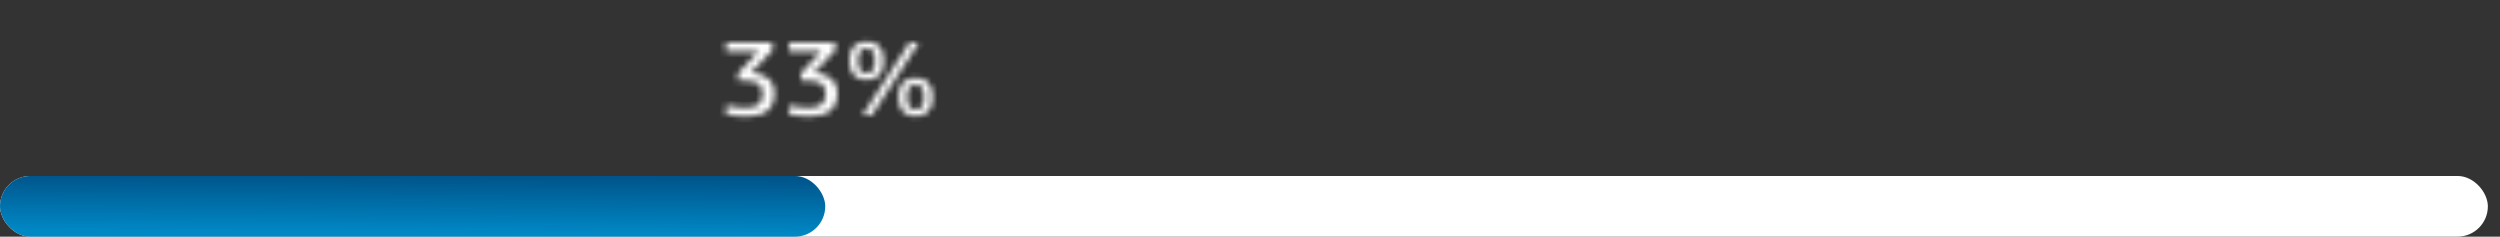
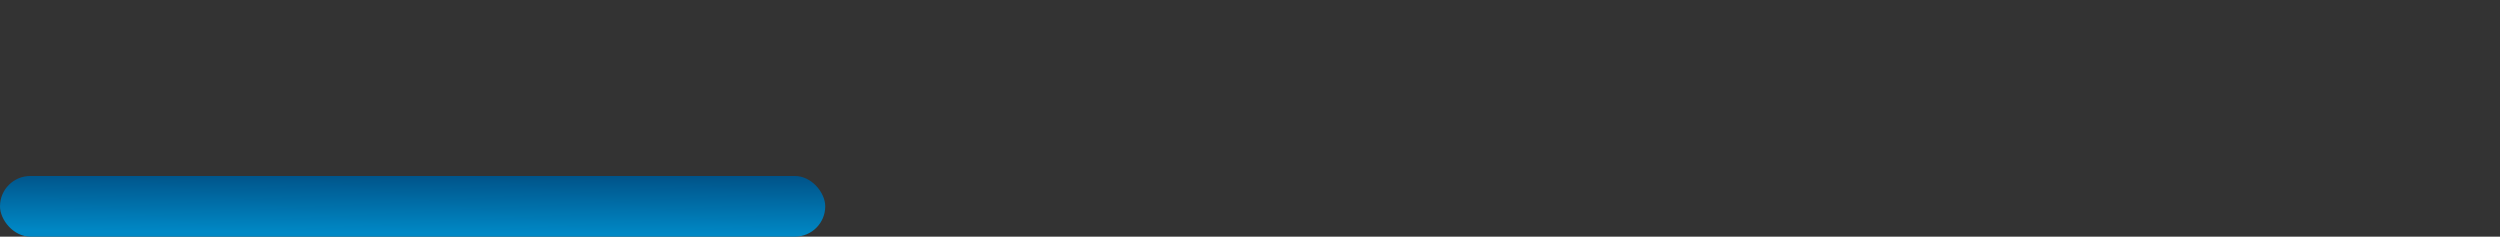
<svg xmlns="http://www.w3.org/2000/svg" width="412" height="39" viewBox="0 0 412 39" fill="none">
  <rect x="0" y="0" width="412" height="39" fill="#333333" stroke="none" />
-   <rect y="29" width="410" height="10" rx="5" fill="white" />
  <rect y="29" width="136" height="10" rx="5" fill="url(#paint0_linear_608_472)" />
  <mask id="path-3-inside-1_608_472" fill="white">
    <path d="M127.29 7.03V8.29L123.744 11.998H123.762C124.206 11.998 124.656 12.058 125.112 12.178C125.58 12.298 126 12.496 126.372 12.772C126.744 13.036 127.044 13.378 127.272 13.798C127.512 14.218 127.632 14.734 127.632 15.346C127.632 16.066 127.518 16.672 127.29 17.164C127.062 17.656 126.744 18.052 126.336 18.352C125.928 18.64 125.436 18.85 124.86 18.982C124.296 19.114 123.678 19.18 123.006 19.18C122.382 19.18 121.776 19.144 121.188 19.072C120.612 19 120.078 18.904 119.586 18.784L119.748 17.362C120.204 17.482 120.702 17.584 121.242 17.668C121.782 17.74 122.328 17.776 122.88 17.776C123.312 17.776 123.702 17.74 124.05 17.668C124.398 17.584 124.692 17.452 124.932 17.272C125.184 17.092 125.376 16.852 125.508 16.552C125.64 16.252 125.706 15.874 125.706 15.418C125.706 14.674 125.466 14.134 124.986 13.798C124.506 13.462 123.846 13.294 123.006 13.294H121.638V12.07L124.986 8.47H119.676V7.03H127.29ZM137.649 7.03V8.29L134.103 11.998H134.121C134.565 11.998 135.015 12.058 135.471 12.178C135.939 12.298 136.359 12.496 136.731 12.772C137.103 13.036 137.403 13.378 137.631 13.798C137.871 14.218 137.991 14.734 137.991 15.346C137.991 16.066 137.877 16.672 137.649 17.164C137.421 17.656 137.103 18.052 136.695 18.352C136.287 18.64 135.795 18.85 135.219 18.982C134.655 19.114 134.037 19.18 133.365 19.18C132.741 19.18 132.135 19.144 131.547 19.072C130.971 19 130.437 18.904 129.945 18.784L130.107 17.362C130.563 17.482 131.061 17.584 131.601 17.668C132.141 17.74 132.687 17.776 133.239 17.776C133.671 17.776 134.061 17.74 134.409 17.668C134.757 17.584 135.051 17.452 135.291 17.272C135.543 17.092 135.735 16.852 135.867 16.552C135.999 16.252 136.065 15.874 136.065 15.418C136.065 14.674 135.825 14.134 135.345 13.798C134.865 13.462 134.205 13.294 133.365 13.294H131.997V12.07L135.345 8.47H130.035V7.03H137.649ZM142.823 7.912C142.631 7.912 142.451 7.948 142.283 8.02C142.115 8.08 141.965 8.188 141.833 8.344C141.701 8.5 141.593 8.71 141.509 8.974C141.437 9.238 141.401 9.574 141.401 9.982C141.401 10.39 141.437 10.732 141.509 11.008C141.593 11.272 141.701 11.488 141.833 11.656C141.965 11.812 142.115 11.926 142.283 11.998C142.451 12.07 142.631 12.106 142.823 12.106C143.015 12.106 143.189 12.07 143.345 11.998C143.513 11.926 143.657 11.812 143.777 11.656C143.909 11.488 144.011 11.272 144.083 11.008C144.155 10.732 144.191 10.396 144.191 10C144.191 9.592 144.155 9.256 144.083 8.992C144.011 8.716 143.909 8.5 143.777 8.344C143.657 8.188 143.513 8.08 143.345 8.02C143.189 7.948 143.015 7.912 142.823 7.912ZM142.823 6.85C143.231 6.85 143.609 6.91 143.957 7.03C144.305 7.138 144.605 7.318 144.857 7.57C145.109 7.81 145.307 8.134 145.451 8.542C145.595 8.938 145.667 9.424 145.667 10C145.667 10.564 145.595 11.05 145.451 11.458C145.307 11.854 145.109 12.178 144.857 12.43C144.605 12.682 144.305 12.868 143.957 12.988C143.609 13.108 143.231 13.168 142.823 13.168C142.403 13.168 142.019 13.108 141.671 12.988C141.323 12.868 141.023 12.682 140.771 12.43C140.519 12.166 140.321 11.836 140.177 11.44C140.033 11.032 139.961 10.546 139.961 9.982C139.961 9.406 140.033 8.92 140.177 8.524C140.321 8.128 140.519 7.81 140.771 7.57C141.023 7.318 141.323 7.138 141.671 7.03C142.019 6.91 142.403 6.85 142.823 6.85ZM150.887 13.888C150.707 13.888 150.527 13.924 150.347 13.996C150.179 14.056 150.029 14.17 149.897 14.338C149.777 14.494 149.675 14.704 149.591 14.968C149.519 15.232 149.483 15.568 149.483 15.976C149.483 16.372 149.519 16.708 149.591 16.984C149.675 17.248 149.777 17.464 149.897 17.632C150.029 17.788 150.179 17.902 150.347 17.974C150.527 18.046 150.707 18.082 150.887 18.082C151.079 18.082 151.259 18.052 151.427 17.992C151.595 17.92 151.739 17.806 151.859 17.65C151.991 17.482 152.093 17.266 152.165 17.002C152.237 16.726 152.273 16.39 152.273 15.994C152.273 15.586 152.237 15.25 152.165 14.986C152.093 14.71 151.991 14.494 151.859 14.338C151.739 14.17 151.595 14.056 151.427 13.996C151.259 13.924 151.079 13.888 150.887 13.888ZM150.887 12.826C151.295 12.826 151.673 12.886 152.021 13.006C152.369 13.114 152.669 13.294 152.921 13.546C153.173 13.798 153.371 14.128 153.515 14.536C153.659 14.932 153.731 15.418 153.731 15.994C153.731 17.11 153.461 17.92 152.921 18.424C152.393 18.916 151.715 19.162 150.887 19.162C150.479 19.162 150.101 19.102 149.753 18.982C149.405 18.862 149.105 18.676 148.853 18.424C148.601 18.16 148.403 17.83 148.259 17.434C148.115 17.026 148.043 16.54 148.043 15.976C148.043 15.4 148.115 14.914 148.259 14.518C148.403 14.11 148.601 13.786 148.853 13.546C149.105 13.294 149.405 13.114 149.753 13.006C150.101 12.886 150.479 12.826 150.887 12.826ZM151.409 7.03L143.669 19H142.157L149.879 7.03H151.409Z" />
  </mask>
-   <path d="M127.29 7.03H128.29V6.03H127.29V7.03ZM127.29 8.29L128.013 8.981L128.29 8.691V8.29H127.29ZM123.744 11.998L123.022 11.307L121.404 12.998H123.744V11.998ZM125.112 12.178L124.858 13.145L124.864 13.147L125.112 12.178ZM126.372 12.772L125.777 13.575L125.785 13.581L125.794 13.588L126.372 12.772ZM127.272 13.798L126.394 14.275L126.399 14.285L126.404 14.294L127.272 13.798ZM126.336 18.352L126.913 19.169L126.921 19.163L126.929 19.158L126.336 18.352ZM124.86 18.982L124.637 18.007L124.633 18.008L124.86 18.982ZM121.188 19.072L121.064 20.064L121.067 20.065L121.188 19.072ZM119.586 18.784L118.593 18.671L118.493 19.547L119.349 19.756L119.586 18.784ZM119.748 17.362L120.003 16.395L118.886 16.101L118.755 17.249L119.748 17.362ZM121.242 17.668L121.089 18.656L121.099 18.658L121.11 18.659L121.242 17.668ZM124.05 17.668L124.253 18.647L124.269 18.644L124.285 18.64L124.05 17.668ZM124.932 17.272L124.351 16.458L124.342 16.465L124.332 16.472L124.932 17.272ZM125.508 16.552L126.424 16.955L125.508 16.552ZM124.986 13.798L125.56 12.979V12.979L124.986 13.798ZM121.638 13.294H120.638V14.294H121.638V13.294ZM121.638 12.07L120.906 11.389L120.638 11.677V12.07H121.638ZM124.986 8.47L125.719 9.151L127.282 7.47H124.986V8.47ZM119.676 8.47H118.676V9.47H119.676V8.47ZM119.676 7.03V6.03H118.676V7.03H119.676ZM126.29 7.03V8.29H128.29V7.03H126.29ZM126.568 7.599L123.022 11.307L124.467 12.689L128.013 8.981L126.568 7.599ZM123.744 12.998H123.762V10.998H123.744V12.998ZM123.762 12.998C124.115 12.998 124.48 13.046 124.858 13.145L125.367 11.211C124.833 11.07 124.297 10.998 123.762 10.998V12.998ZM124.864 13.147C125.212 13.236 125.513 13.38 125.777 13.575L126.968 11.969C126.488 11.612 125.949 11.36 125.361 11.209L124.864 13.147ZM125.794 13.588C126.035 13.759 126.235 13.983 126.394 14.275L128.151 13.321C127.854 12.773 127.454 12.313 126.951 11.957L125.794 13.588ZM126.404 14.294C126.538 14.528 126.632 14.863 126.632 15.346H128.632C128.632 14.605 128.487 13.908 128.141 13.302L126.404 14.294ZM126.632 15.346C126.632 15.966 126.533 16.419 126.383 16.744L128.198 17.584C128.503 16.925 128.632 16.166 128.632 15.346H126.632ZM126.383 16.744C126.221 17.094 126.007 17.353 125.744 17.546L126.929 19.158C127.482 18.751 127.904 18.218 128.198 17.584L126.383 16.744ZM125.76 17.535C125.476 17.735 125.109 17.899 124.637 18.007L125.084 19.957C125.764 19.801 126.381 19.544 126.913 19.169L125.76 17.535ZM124.633 18.008C124.154 18.12 123.614 18.18 123.006 18.18V20.18C123.743 20.18 124.439 20.108 125.088 19.956L124.633 18.008ZM123.006 18.18C122.421 18.18 121.856 18.146 121.31 18.079L121.067 20.065C121.697 20.142 122.344 20.18 123.006 20.18V18.18ZM121.312 18.08C120.769 18.012 120.273 17.922 119.823 17.812L119.349 19.756C119.884 19.886 120.456 19.988 121.064 20.064L121.312 18.08ZM120.58 18.897L120.742 17.475L118.755 17.249L118.593 18.671L120.58 18.897ZM119.494 18.329C119.988 18.459 120.52 18.568 121.089 18.656L121.396 16.68C120.885 16.6 120.421 16.505 120.003 16.395L119.494 18.329ZM121.11 18.659C121.695 18.737 122.285 18.776 122.88 18.776V16.776C122.372 16.776 121.87 16.743 121.375 16.677L121.11 18.659ZM122.88 18.776C123.366 18.776 123.826 18.736 124.253 18.647L123.848 16.689C123.579 16.744 123.258 16.776 122.88 16.776V18.776ZM124.285 18.64C124.74 18.53 125.165 18.348 125.532 18.072L124.332 16.472C124.22 16.556 124.057 16.638 123.816 16.696L124.285 18.64ZM125.514 18.086C125.921 17.795 126.224 17.409 126.424 16.955L124.593 16.149C124.529 16.295 124.448 16.389 124.351 16.458L125.514 18.086ZM126.424 16.955C126.629 16.488 126.706 15.962 126.706 15.418H124.706C124.706 15.786 124.652 16.016 124.593 16.149L126.424 16.955ZM126.706 15.418C126.706 14.446 126.379 13.552 125.56 12.979L124.413 14.617C124.554 14.716 124.706 14.902 124.706 15.418H126.706ZM125.56 12.979C124.853 12.484 123.966 12.294 123.006 12.294V14.294C123.727 14.294 124.16 14.44 124.413 14.617L125.56 12.979ZM123.006 12.294H121.638V14.294H123.006V12.294ZM122.638 13.294V12.07H120.638V13.294H122.638ZM122.371 12.751L125.719 9.151L124.254 7.789L120.906 11.389L122.371 12.751ZM124.986 7.47H119.676V9.47H124.986V7.47ZM120.676 8.47V7.03H118.676V8.47H120.676ZM119.676 8.03H127.29V6.03H119.676V8.03ZM137.649 7.03H138.649V6.03H137.649V7.03ZM137.649 8.29L138.372 8.981L138.649 8.691V8.29H137.649ZM134.103 11.998L133.38 11.307L131.763 12.998H134.103V11.998ZM135.471 12.178L135.216 13.145L135.222 13.147L135.471 12.178ZM136.731 12.772L136.135 13.575L136.143 13.581L136.152 13.588L136.731 12.772ZM137.631 13.798L136.752 14.275L136.757 14.285L136.763 14.294L137.631 13.798ZM136.695 18.352L137.272 19.169L137.279 19.163L137.287 19.158L136.695 18.352ZM135.219 18.982L134.995 18.007L134.991 18.008L135.219 18.982ZM131.547 19.072L131.423 20.064L131.425 20.065L131.547 19.072ZM129.945 18.784L128.951 18.671L128.851 19.547L129.708 19.756L129.945 18.784ZM130.107 17.362L130.361 16.395L129.244 16.101L129.113 17.249L130.107 17.362ZM131.601 17.668L131.447 18.656L131.458 18.658L131.469 18.659L131.601 17.668ZM134.409 17.668L134.611 18.647L134.628 18.644L134.643 18.64L134.409 17.668ZM135.291 17.272L134.71 16.458L134.7 16.465L134.691 16.472L135.291 17.272ZM135.867 16.552L136.782 16.955L135.867 16.552ZM135.345 13.798L135.918 12.979V12.979L135.345 13.798ZM131.997 13.294H130.997V14.294H131.997V13.294ZM131.997 12.07L131.265 11.389L130.997 11.677V12.07H131.997ZM135.345 8.47L136.077 9.151L137.64 7.47H135.345V8.47ZM130.035 8.47H129.035V9.47H130.035V8.47ZM130.035 7.03V6.03H129.035V7.03H130.035ZM136.649 7.03V8.29H138.649V7.03H136.649ZM136.926 7.599L133.38 11.307L134.826 12.689L138.372 8.981L136.926 7.599ZM134.103 12.998H134.121V10.998H134.103V12.998ZM134.121 12.998C134.474 12.998 134.838 13.046 135.216 13.145L135.725 11.211C135.191 11.07 134.656 10.998 134.121 10.998V12.998ZM135.222 13.147C135.571 13.236 135.871 13.38 136.135 13.575L137.327 11.969C136.846 11.612 136.307 11.36 135.719 11.209L135.222 13.147ZM136.152 13.588C136.394 13.759 136.593 13.983 136.752 14.275L138.51 13.321C138.212 12.773 137.812 12.313 137.31 11.957L136.152 13.588ZM136.763 14.294C136.896 14.528 136.991 14.863 136.991 15.346H138.991C138.991 14.605 138.845 13.908 138.499 13.302L136.763 14.294ZM136.991 15.346C136.991 15.966 136.892 16.419 136.742 16.744L138.556 17.584C138.862 16.925 138.991 16.166 138.991 15.346H136.991ZM136.742 16.744C136.579 17.094 136.365 17.353 136.102 17.546L137.287 19.158C137.841 18.751 138.262 18.218 138.556 17.584L136.742 16.744ZM136.118 17.535C135.834 17.735 135.467 17.899 134.995 18.007L135.442 19.957C136.122 19.801 136.74 19.544 137.272 19.169L136.118 17.535ZM134.991 18.008C134.512 18.12 133.972 18.18 133.365 18.18V20.18C134.102 20.18 134.797 20.108 135.447 19.956L134.991 18.008ZM133.365 18.18C132.779 18.18 132.214 18.146 131.668 18.079L131.425 20.065C132.056 20.142 132.702 20.18 133.365 20.18V18.18ZM131.671 18.08C131.128 18.012 130.632 17.922 130.182 17.812L129.708 19.756C130.242 19.886 130.814 19.988 131.423 20.064L131.671 18.08ZM130.938 18.897L131.1 17.475L129.113 17.249L128.951 18.671L130.938 18.897ZM129.852 18.329C130.346 18.459 130.878 18.568 131.447 18.656L131.755 16.68C131.243 16.6 130.779 16.505 130.361 16.395L129.852 18.329ZM131.469 18.659C132.053 18.737 132.643 18.776 133.239 18.776V16.776C132.73 16.776 132.229 16.743 131.733 16.677L131.469 18.659ZM133.239 18.776C133.725 18.776 134.184 18.736 134.611 18.647L134.206 16.689C133.937 16.744 133.617 16.776 133.239 16.776V18.776ZM134.643 18.64C135.099 18.53 135.523 18.348 135.891 18.072L134.691 16.472C134.579 16.556 134.415 16.638 134.174 16.696L134.643 18.64ZM135.872 18.086C136.279 17.795 136.582 17.409 136.782 16.955L134.952 16.149C134.888 16.295 134.807 16.389 134.71 16.458L135.872 18.086ZM136.782 16.955C136.987 16.488 137.065 15.962 137.065 15.418H135.065C135.065 15.786 135.01 16.016 134.952 16.149L136.782 16.955ZM137.065 15.418C137.065 14.446 136.737 13.552 135.918 12.979L134.771 14.617C134.912 14.716 135.065 14.902 135.065 15.418H137.065ZM135.918 12.979C135.212 12.484 134.325 12.294 133.365 12.294V14.294C134.085 14.294 134.518 14.44 134.771 14.617L135.918 12.979ZM133.365 12.294H131.997V14.294H133.365V12.294ZM132.997 13.294V12.07H130.997V13.294H132.997ZM132.729 12.751L136.077 9.151L134.613 7.789L131.265 11.389L132.729 12.751ZM135.345 7.47H130.035V9.47H135.345V7.47ZM131.035 8.47V7.03H129.035V8.47H131.035ZM130.035 8.03H137.649V6.03H130.035V8.03ZM142.283 8.02L142.62 8.962L142.649 8.951L142.677 8.939L142.283 8.02ZM141.833 8.344L142.597 8.99L142.597 8.99L141.833 8.344ZM141.509 8.974L140.556 8.671L140.55 8.691L140.545 8.711L141.509 8.974ZM141.509 11.008L140.542 11.26L140.548 11.286L140.556 11.311L141.509 11.008ZM141.833 11.656L141.047 12.274L141.058 12.288L141.07 12.302L141.833 11.656ZM142.283 11.998L142.677 11.079L142.677 11.079L142.283 11.998ZM143.345 11.998L142.951 11.079L142.939 11.084L142.926 11.09L143.345 11.998ZM143.777 11.656L142.991 11.038L142.985 11.046L143.777 11.656ZM144.083 11.008L145.048 11.271L145.051 11.26L144.083 11.008ZM144.083 8.992L143.116 9.244L143.119 9.255L144.083 8.992ZM143.777 8.344L142.985 8.954L142.999 8.972L143.014 8.99L143.777 8.344ZM143.345 8.02L142.926 8.928L142.967 8.947L143.009 8.962L143.345 8.02ZM143.957 7.03L143.631 7.975L143.646 7.98L143.661 7.985L143.957 7.03ZM144.857 7.57L144.15 8.277L144.159 8.286L144.168 8.294L144.857 7.57ZM145.451 8.542L144.508 8.875L144.511 8.884L145.451 8.542ZM145.451 11.458L146.391 11.8L146.394 11.791L145.451 11.458ZM143.957 12.988L143.631 12.043L143.957 12.988ZM141.671 12.988L141.997 12.043L141.671 12.988ZM140.771 12.43L140.048 13.12L140.056 13.129L140.064 13.137L140.771 12.43ZM140.177 11.44L139.234 11.773L139.237 11.782L140.177 11.44ZM140.177 8.524L141.117 8.866L140.177 8.524ZM140.771 7.57L141.461 8.294L141.47 8.286L141.478 8.277L140.771 7.57ZM141.671 7.03L141.968 7.985L141.983 7.98L141.997 7.975L141.671 7.03ZM150.347 13.996L150.684 14.938L150.701 14.931L150.719 14.925L150.347 13.996ZM149.897 14.338L149.111 13.72L149.105 13.728L149.897 14.338ZM149.591 14.968L148.638 14.665L148.632 14.685L148.627 14.705L149.591 14.968ZM149.591 16.984L148.624 17.236L148.63 17.262L148.638 17.287L149.591 16.984ZM149.897 17.632L149.084 18.213L149.107 18.247L149.134 18.278L149.897 17.632ZM150.347 17.974L149.953 18.893L149.965 18.898L149.976 18.902L150.347 17.974ZM151.427 17.992L151.764 18.934L151.793 18.923L151.821 18.911L151.427 17.992ZM151.859 17.65L151.073 17.032L151.067 17.04L151.859 17.65ZM152.165 17.002L153.13 17.265L153.133 17.254L152.165 17.002ZM152.165 14.986L151.198 15.238L151.201 15.249L152.165 14.986ZM151.859 14.338L151.046 14.919L151.069 14.953L151.096 14.984L151.859 14.338ZM151.427 13.996L151.033 14.915L151.062 14.927L151.091 14.938L151.427 13.996ZM152.021 13.006L151.695 13.951L151.71 13.956L151.725 13.961L152.021 13.006ZM152.921 13.546L152.214 14.253V14.253L152.921 13.546ZM153.515 14.536L152.572 14.869L152.575 14.878L153.515 14.536ZM152.921 18.424L153.603 19.156L153.604 19.155L152.921 18.424ZM149.753 18.982L149.427 19.927L149.753 18.982ZM148.853 18.424L148.13 19.114L148.138 19.123L148.146 19.131L148.853 18.424ZM148.259 17.434L147.316 17.767L147.319 17.776L148.259 17.434ZM148.259 14.518L149.199 14.86L149.202 14.851L148.259 14.518ZM148.853 13.546L149.543 14.27L149.552 14.262L149.56 14.253L148.853 13.546ZM149.753 13.006L150.05 13.961L150.065 13.956L150.079 13.951L149.753 13.006ZM151.409 7.03L152.249 7.573L153.247 6.03H151.409V7.03ZM143.669 19V20H144.214L144.509 19.543L143.669 19ZM142.157 19L141.317 18.458L140.322 20H142.157V19ZM149.879 7.03V6.03H149.334L149.039 6.488L149.879 7.03ZM142.823 6.912C142.503 6.912 142.188 6.973 141.889 7.101L142.677 8.939C142.714 8.923 142.76 8.912 142.823 8.912V6.912ZM141.947 7.078C141.59 7.206 141.299 7.427 141.07 7.698L142.597 8.99C142.615 8.968 142.627 8.959 142.629 8.958C142.631 8.956 142.627 8.959 142.62 8.962L141.947 7.078ZM141.07 7.698C140.828 7.984 140.667 8.323 140.556 8.671L142.462 9.277C142.52 9.097 142.574 9.016 142.597 8.99L141.07 7.698ZM140.545 8.711C140.441 9.091 140.401 9.524 140.401 9.982H142.401C142.401 9.624 142.434 9.384 142.474 9.237L140.545 8.711ZM140.401 9.982C140.401 10.442 140.441 10.875 140.542 11.26L142.477 10.756C142.433 10.589 142.401 10.338 142.401 9.982H140.401ZM140.556 11.311C140.666 11.657 140.823 11.989 141.047 12.274L142.62 11.038C142.58 10.988 142.52 10.887 142.462 10.705L140.556 11.311ZM141.07 12.302C141.29 12.562 141.563 12.777 141.889 12.917L142.677 11.079C142.668 11.075 142.64 11.062 142.597 11.01L141.07 12.302ZM141.889 12.917C142.188 13.045 142.503 13.106 142.823 13.106V11.106C142.76 11.106 142.714 11.095 142.677 11.079L141.889 12.917ZM142.823 13.106C143.143 13.106 143.462 13.045 143.764 12.906L142.926 11.09C142.916 11.095 142.888 11.106 142.823 11.106V13.106ZM143.739 12.917C144.076 12.773 144.354 12.546 144.57 12.266L142.985 11.046C142.971 11.064 142.962 11.072 142.959 11.075C142.956 11.077 142.954 11.078 142.951 11.079L143.739 12.917ZM144.564 12.274C144.798 11.976 144.95 11.629 145.048 11.271L143.119 10.745C143.072 10.915 143.021 11 142.991 11.038L144.564 12.274ZM145.051 11.26C145.151 10.877 145.191 10.451 145.191 10H143.191C143.191 10.341 143.16 10.587 143.116 10.756L145.051 11.26ZM145.191 10C145.191 9.542 145.152 9.11 145.048 8.729L143.119 9.255C143.159 9.402 143.191 9.642 143.191 10H145.191ZM145.051 8.74C144.955 8.373 144.8 8.004 144.541 7.698L143.014 8.99C143.019 8.996 143.067 9.059 143.116 9.244L145.051 8.74ZM144.57 7.734C144.345 7.442 144.049 7.209 143.682 7.078L143.009 8.962C143.004 8.96 142.998 8.957 142.993 8.954C142.987 8.951 142.983 8.948 142.979 8.946C142.972 8.941 142.975 8.941 142.985 8.954L144.57 7.734ZM143.764 7.112C143.462 6.973 143.143 6.912 142.823 6.912V8.912C142.888 8.912 142.916 8.923 142.926 8.928L143.764 7.112ZM142.823 7.85C143.132 7.85 143.399 7.895 143.631 7.975L144.283 6.085C143.82 5.925 143.33 5.85 142.823 5.85V7.85ZM143.661 7.985C143.857 8.046 144.016 8.143 144.15 8.277L145.564 6.863C145.195 6.493 144.753 6.23 144.254 6.075L143.661 7.985ZM144.168 8.294C144.281 8.402 144.404 8.58 144.508 8.875L146.394 8.209C146.21 7.688 145.937 7.218 145.547 6.846L144.168 8.294ZM144.511 8.884C144.604 9.138 144.667 9.501 144.667 10H146.667C146.667 9.347 146.587 8.738 146.391 8.2L144.511 8.884ZM144.667 10C144.667 10.483 144.605 10.851 144.508 11.125L146.394 11.791C146.585 11.249 146.667 10.645 146.667 10H144.667ZM144.511 11.116C144.408 11.4 144.282 11.591 144.15 11.723L145.564 13.137C145.937 12.765 146.206 12.308 146.391 11.8L144.511 11.116ZM144.15 11.723C144.009 11.864 143.841 11.97 143.631 12.043L144.283 13.933C144.77 13.766 145.201 13.5 145.564 13.137L144.15 11.723ZM143.631 12.043C143.399 12.123 143.132 12.168 142.823 12.168V14.168C143.33 14.168 143.82 14.093 144.283 13.933L143.631 12.043ZM142.823 12.168C142.499 12.168 142.227 12.122 141.997 12.043L141.345 13.933C141.812 14.094 142.308 14.168 142.823 14.168V12.168ZM141.997 12.043C141.788 11.97 141.619 11.864 141.478 11.723L140.064 13.137C140.427 13.5 140.859 13.766 141.345 13.933L141.997 12.043ZM141.495 11.739C141.352 11.59 141.221 11.384 141.117 11.098L139.237 11.782C139.421 12.288 139.687 12.742 140.048 13.12L141.495 11.739ZM141.12 11.107C141.023 10.833 140.961 10.465 140.961 9.982H138.961C138.961 10.627 139.043 11.231 139.234 11.773L141.12 11.107ZM140.961 9.982C140.961 9.483 141.025 9.12 141.117 8.866L139.237 8.182C139.042 8.72 138.961 9.329 138.961 9.982H140.961ZM141.117 8.866C141.219 8.585 141.342 8.408 141.461 8.294L140.082 6.846C139.697 7.212 139.423 7.671 139.237 8.182L141.117 8.866ZM141.478 8.277C141.613 8.143 141.771 8.046 141.968 7.985L141.375 6.075C140.875 6.23 140.434 6.493 140.064 6.863L141.478 8.277ZM141.997 7.975C142.227 7.896 142.499 7.85 142.823 7.85V5.85C142.308 5.85 141.812 5.924 141.345 6.085L141.997 7.975ZM150.887 12.888C150.571 12.888 150.265 12.952 149.976 13.068L150.719 14.925C150.79 14.896 150.844 14.888 150.887 14.888V12.888ZM150.011 13.054C149.633 13.189 149.336 13.434 149.111 13.72L150.684 14.956C150.704 14.93 150.715 14.922 150.714 14.923C150.713 14.923 150.71 14.925 150.705 14.928C150.699 14.931 150.692 14.935 150.684 14.938L150.011 13.054ZM149.105 13.728C148.891 14.006 148.744 14.332 148.638 14.665L150.544 15.271C150.606 15.076 150.663 14.982 150.69 14.948L149.105 13.728ZM148.627 14.705C148.523 15.085 148.483 15.518 148.483 15.976H150.483C150.483 15.618 150.516 15.379 150.556 15.231L148.627 14.705ZM148.483 15.976C148.483 16.427 148.524 16.853 148.624 17.236L150.559 16.732C150.515 16.563 150.483 16.317 150.483 15.976H148.483ZM148.638 17.287C148.744 17.619 148.886 17.937 149.084 18.213L150.711 17.051C150.668 16.991 150.607 16.877 150.544 16.681L148.638 17.287ZM149.134 18.278C149.354 18.538 149.627 18.753 149.953 18.893L150.741 17.055C150.732 17.051 150.704 17.038 150.661 16.986L149.134 18.278ZM149.976 18.902C150.265 19.018 150.571 19.082 150.887 19.082V17.082C150.844 17.082 150.79 17.074 150.719 17.046L149.976 18.902ZM150.887 19.082C151.185 19.082 151.48 19.035 151.764 18.934L151.091 17.05C151.039 17.069 150.973 17.082 150.887 17.082V19.082ZM151.821 18.911C152.158 18.767 152.436 18.541 152.652 18.26L151.067 17.04C151.053 17.058 151.044 17.066 151.041 17.069C151.038 17.071 151.036 17.072 151.033 17.073L151.821 18.911ZM152.646 18.268C152.88 17.97 153.032 17.623 153.13 17.265L151.201 16.739C151.154 16.909 151.103 16.994 151.073 17.032L152.646 18.268ZM153.133 17.254C153.233 16.871 153.273 16.445 153.273 15.994H151.273C151.273 16.335 151.242 16.581 151.198 16.75L153.133 17.254ZM153.273 15.994C153.273 15.536 153.234 15.104 153.13 14.723L151.201 15.249C151.241 15.396 151.273 15.636 151.273 15.994H153.273ZM153.133 14.734C153.037 14.367 152.882 13.998 152.623 13.692L151.096 14.984C151.101 14.99 151.149 15.053 151.198 15.238L153.133 14.734ZM152.673 13.757C152.454 13.45 152.153 13.193 151.764 13.054L151.091 14.938C151.081 14.934 151.071 14.93 151.062 14.925C151.053 14.919 151.045 14.914 151.041 14.911C151.031 14.903 151.033 14.902 151.046 14.919L152.673 13.757ZM151.821 13.077C151.522 12.949 151.208 12.888 150.887 12.888V14.888C150.951 14.888 150.996 14.899 151.033 14.915L151.821 13.077ZM150.887 13.826C151.196 13.826 151.463 13.871 151.695 13.951L152.347 12.061C151.884 11.901 151.394 11.826 150.887 11.826V13.826ZM151.725 13.961C151.921 14.022 152.08 14.118 152.214 14.253L153.628 12.839C153.259 12.47 152.817 12.206 152.318 12.051L151.725 13.961ZM152.214 14.253C152.34 14.379 152.468 14.572 152.572 14.869L154.458 14.203C154.275 13.684 154.006 13.217 153.628 12.839L152.214 14.253ZM152.575 14.878C152.668 15.132 152.731 15.495 152.731 15.994H154.731C154.731 15.341 154.651 14.732 154.455 14.194L152.575 14.878ZM152.731 15.994C152.731 16.974 152.492 17.457 152.239 17.693L153.604 19.155C154.43 18.383 154.731 17.246 154.731 15.994H152.731ZM152.24 17.692C151.924 17.986 151.502 18.162 150.887 18.162V20.162C151.928 20.162 152.863 19.846 153.603 19.156L152.24 17.692ZM150.887 18.162C150.578 18.162 150.312 18.117 150.079 18.037L149.427 19.927C149.891 20.087 150.38 20.162 150.887 20.162V18.162ZM150.079 18.037C149.87 17.964 149.701 17.858 149.56 17.717L148.146 19.131C148.509 19.494 148.941 19.76 149.427 19.927L150.079 18.037ZM149.577 17.733C149.434 17.584 149.303 17.378 149.199 17.092L147.319 17.776C147.503 18.282 147.769 18.736 148.13 19.114L149.577 17.733ZM149.202 17.101C149.105 16.827 149.043 16.459 149.043 15.976H147.043C147.043 16.621 147.125 17.225 147.316 17.767L149.202 17.101ZM149.043 15.976C149.043 15.477 149.107 15.114 149.199 14.86L147.319 14.176C147.124 14.714 147.043 15.323 147.043 15.976H149.043ZM149.202 14.851C149.306 14.556 149.429 14.378 149.543 14.27L148.164 12.822C147.773 13.194 147.5 13.664 147.316 14.185L149.202 14.851ZM149.56 14.253C149.695 14.118 149.853 14.022 150.05 13.961L149.457 12.051C148.957 12.206 148.516 12.47 148.146 12.839L149.56 14.253ZM150.079 13.951C150.312 13.871 150.578 13.826 150.887 13.826V11.826C150.38 11.826 149.891 11.901 149.427 12.061L150.079 13.951ZM150.57 6.487L142.83 18.457L144.509 19.543L152.249 7.573L150.57 6.487ZM143.669 18H142.157V20H143.669V18ZM142.998 19.542L150.72 7.572L149.039 6.488L141.317 18.458L142.998 19.542ZM149.879 8.03H151.409V6.03H149.879V8.03Z" fill="white" mask="url(#path-3-inside-1_608_472)" />
  <defs>
    <linearGradient id="paint0_linear_608_472" x1="181.195" y1="39" x2="181.253" y2="28.282" gradientUnits="userSpaceOnUse">
      <stop stop-color="#0088C5" />
      <stop offset="1" stop-color="#004D82" />
    </linearGradient>
  </defs>
</svg>